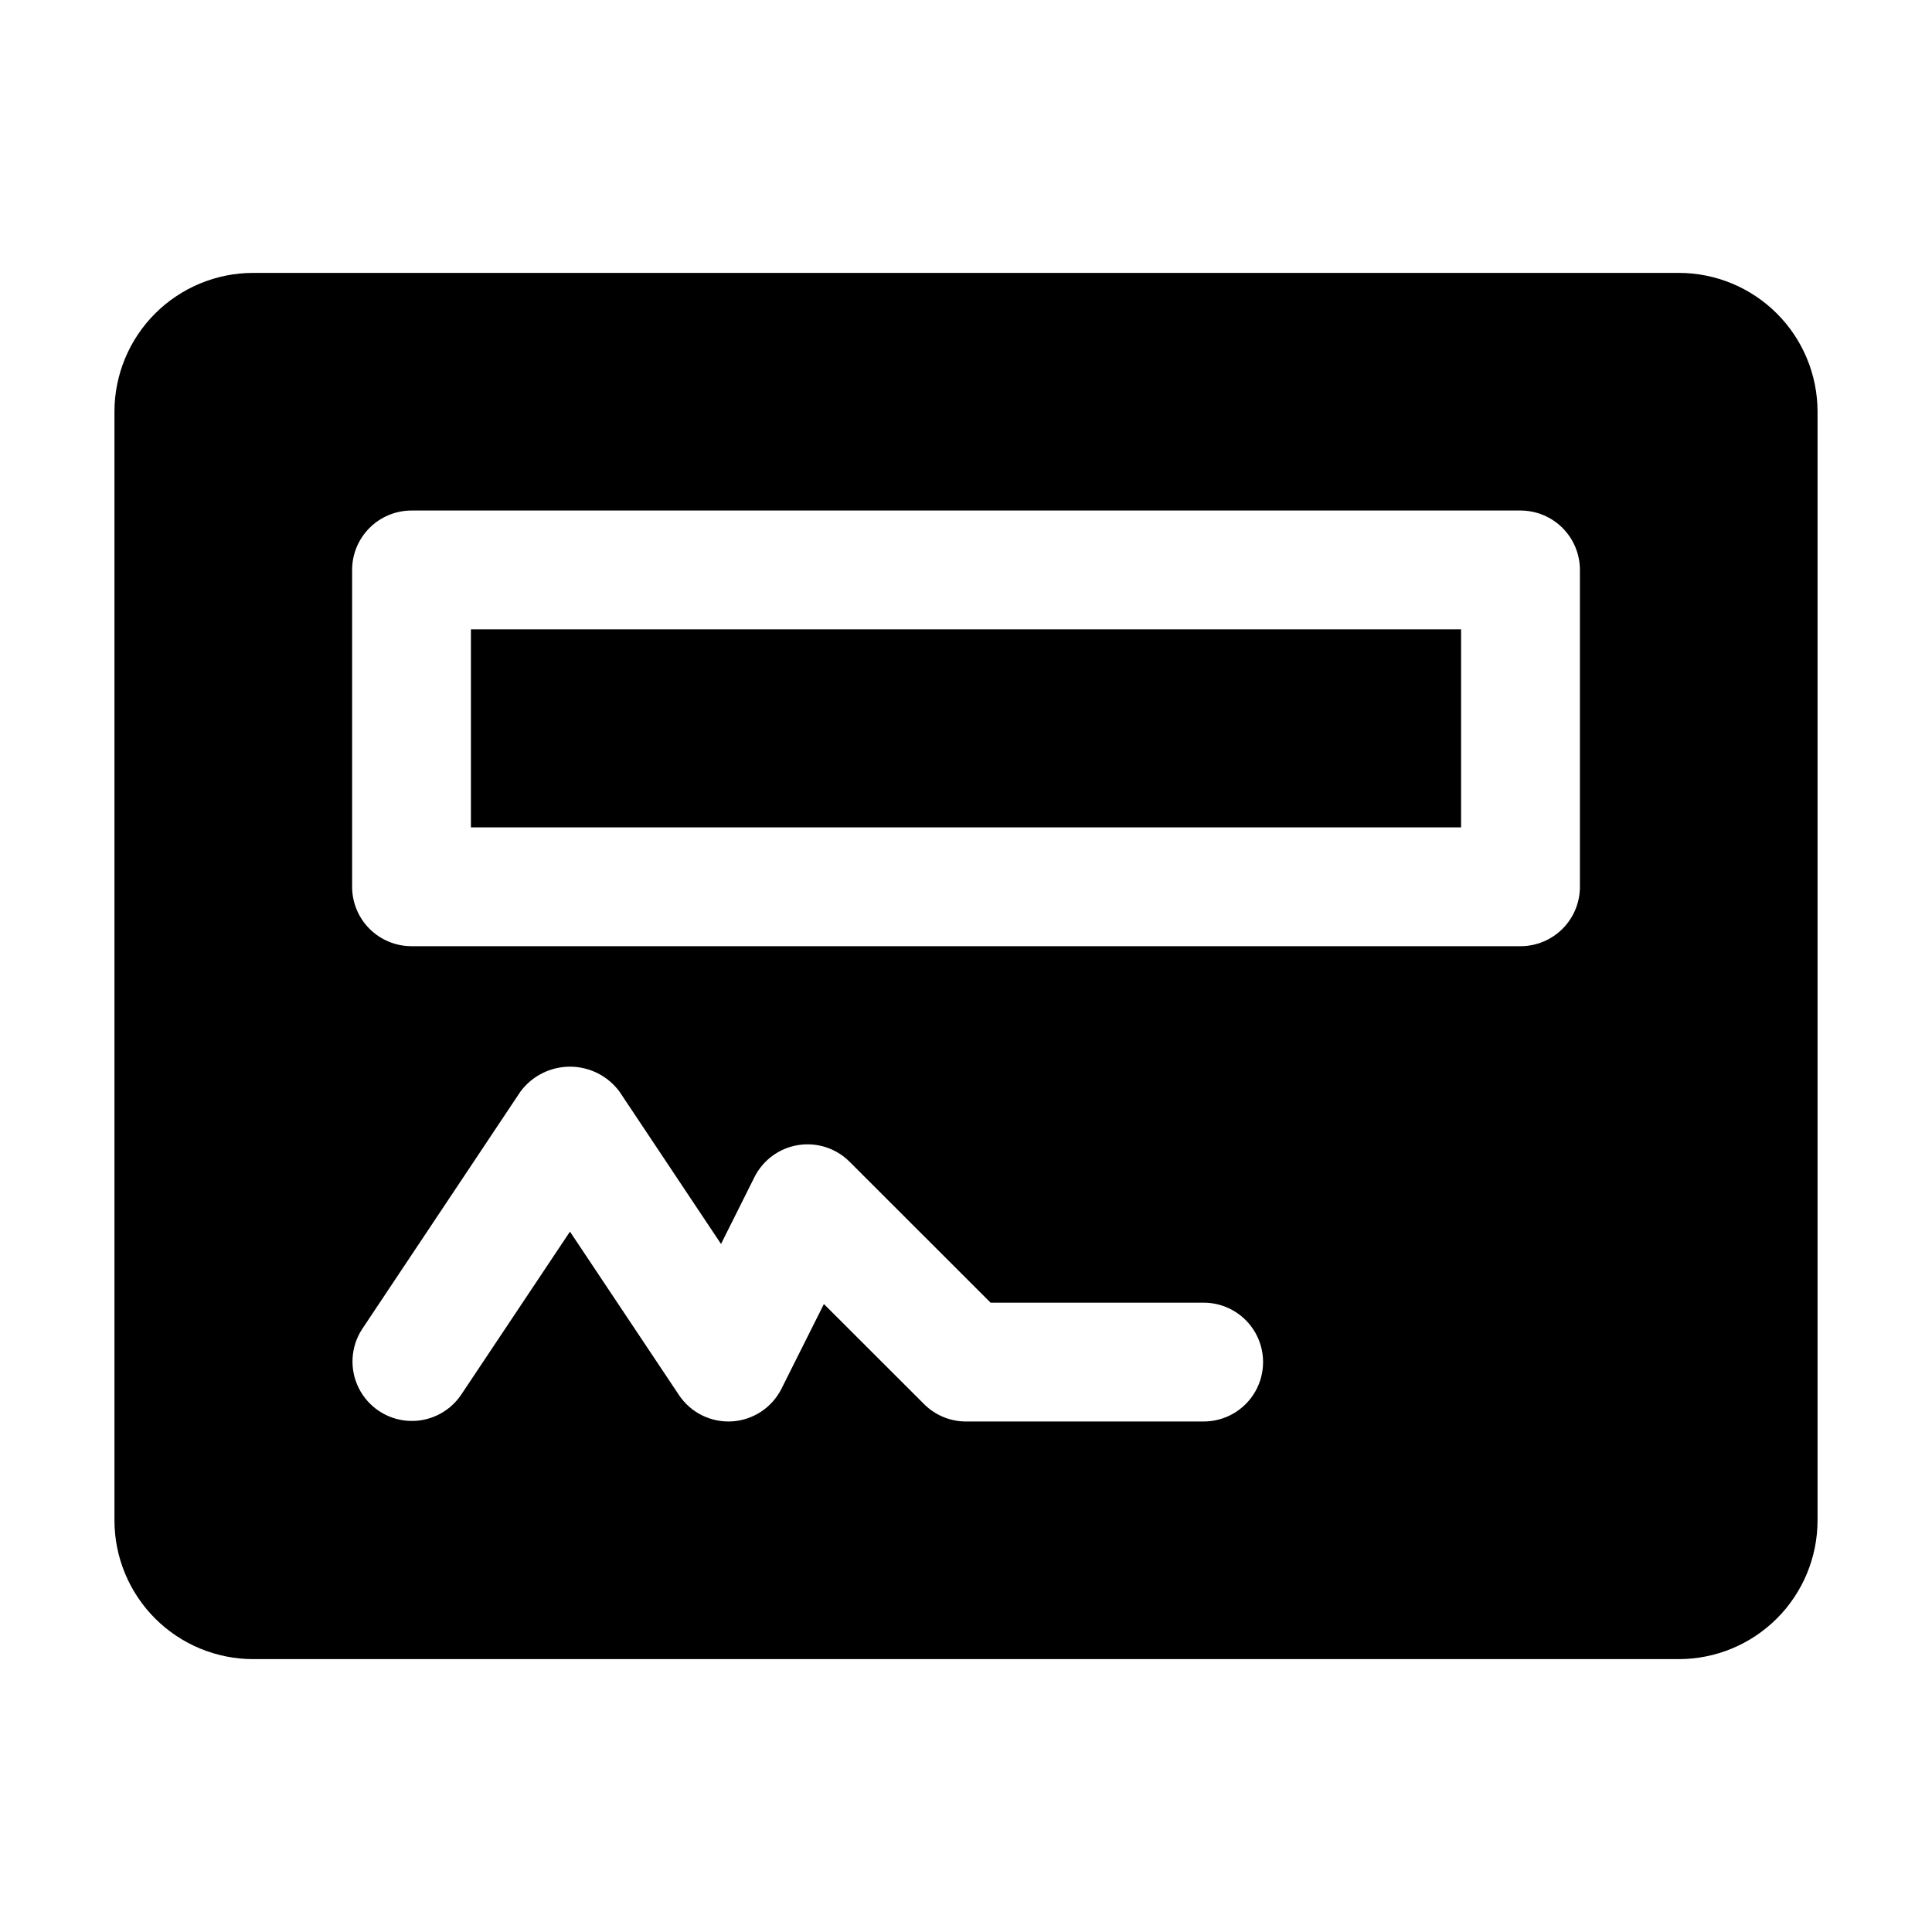
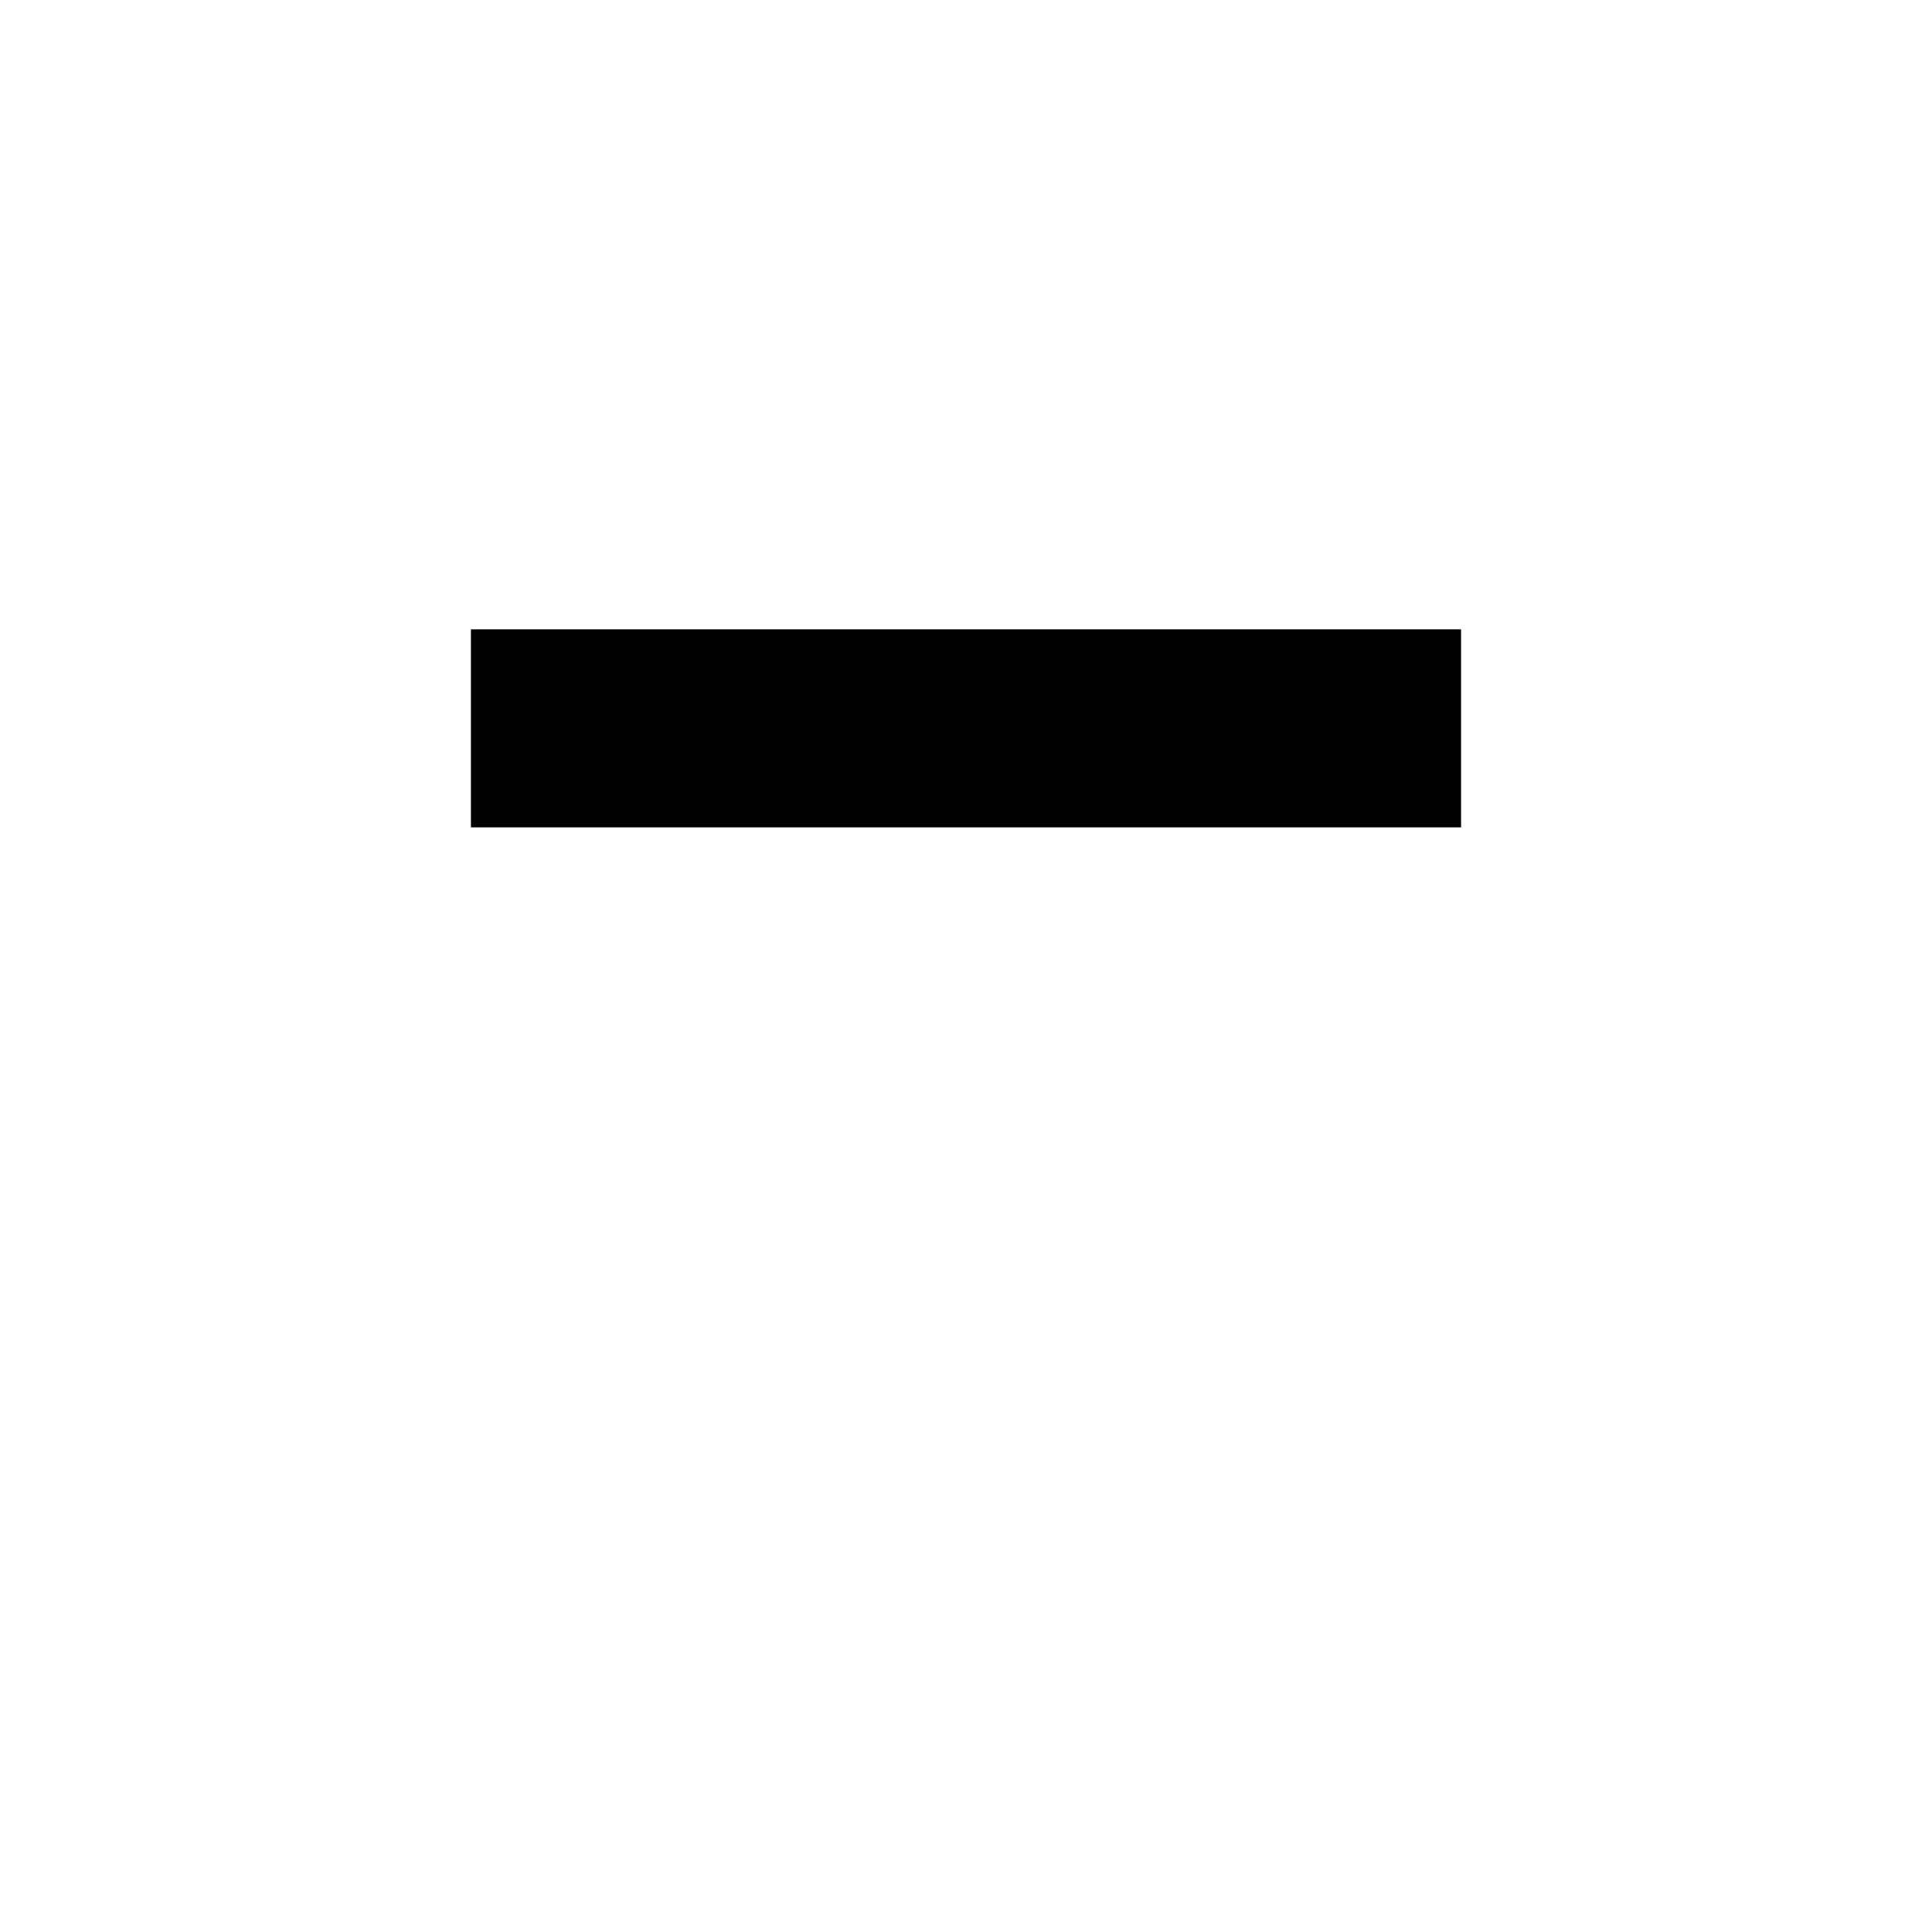
<svg xmlns="http://www.w3.org/2000/svg" fill="#000000" width="800px" height="800px" version="1.1" viewBox="144 144 512 512">
  <g>
-     <path d="m588.93 216.32h-377.86c-9.738 0.012-19.078 3.887-25.965 10.773-6.887 6.887-10.762 16.227-10.773 25.965v293.89c0.012 9.742 3.887 19.078 10.773 25.965s16.227 10.762 25.965 10.773h377.86c9.742-0.012 19.078-3.887 25.965-10.773s10.762-16.223 10.773-25.965v-293.89c-0.012-9.738-3.887-19.078-10.773-25.965-6.887-6.887-16.223-10.762-25.965-10.773zm-125.95 304.39h-62.973c-4.176 0.004-8.18-1.66-11.129-4.617l-26.535-26.512-11.23 22.418h0.004c-2.508 5.019-7.5 8.328-13.105 8.68-5.602 0.348-10.965-2.309-14.082-6.981l-28.883-43.305-28.887 43.305c-3.148 4.613-8.504 7.211-14.074 6.832-5.57-0.379-10.523-3.684-13.016-8.68s-2.152-10.938 0.891-15.617l41.984-62.977c3.082-4.141 7.941-6.578 13.102-6.578 5.16 0 10.016 2.438 13.098 6.578l26.934 40.41 8.859-17.719c2.266-4.516 6.559-7.672 11.547-8.484 4.988-0.809 10.062 0.824 13.645 4.391l37.387 37.367h56.469c5.621 0 10.82 3 13.633 7.871 2.812 4.871 2.812 10.875 0 15.746-2.812 4.871-8.012 7.871-13.633 7.871zm99.715-141.7c0 4.176-1.66 8.18-4.613 11.133-2.949 2.949-6.957 4.609-11.133 4.609h-293.89c-4.176 0-8.18-1.66-11.133-4.609-2.953-2.953-4.613-6.957-4.613-11.133v-83.969c0-4.176 1.66-8.18 4.613-11.133s6.957-4.613 11.133-4.613h293.89c4.176 0 8.184 1.66 11.133 4.613 2.953 2.953 4.613 6.957 4.613 11.133z" />
    <path d="m268.8 310.78h262.4v52.48h-262.4z" />
  </g>
</svg>